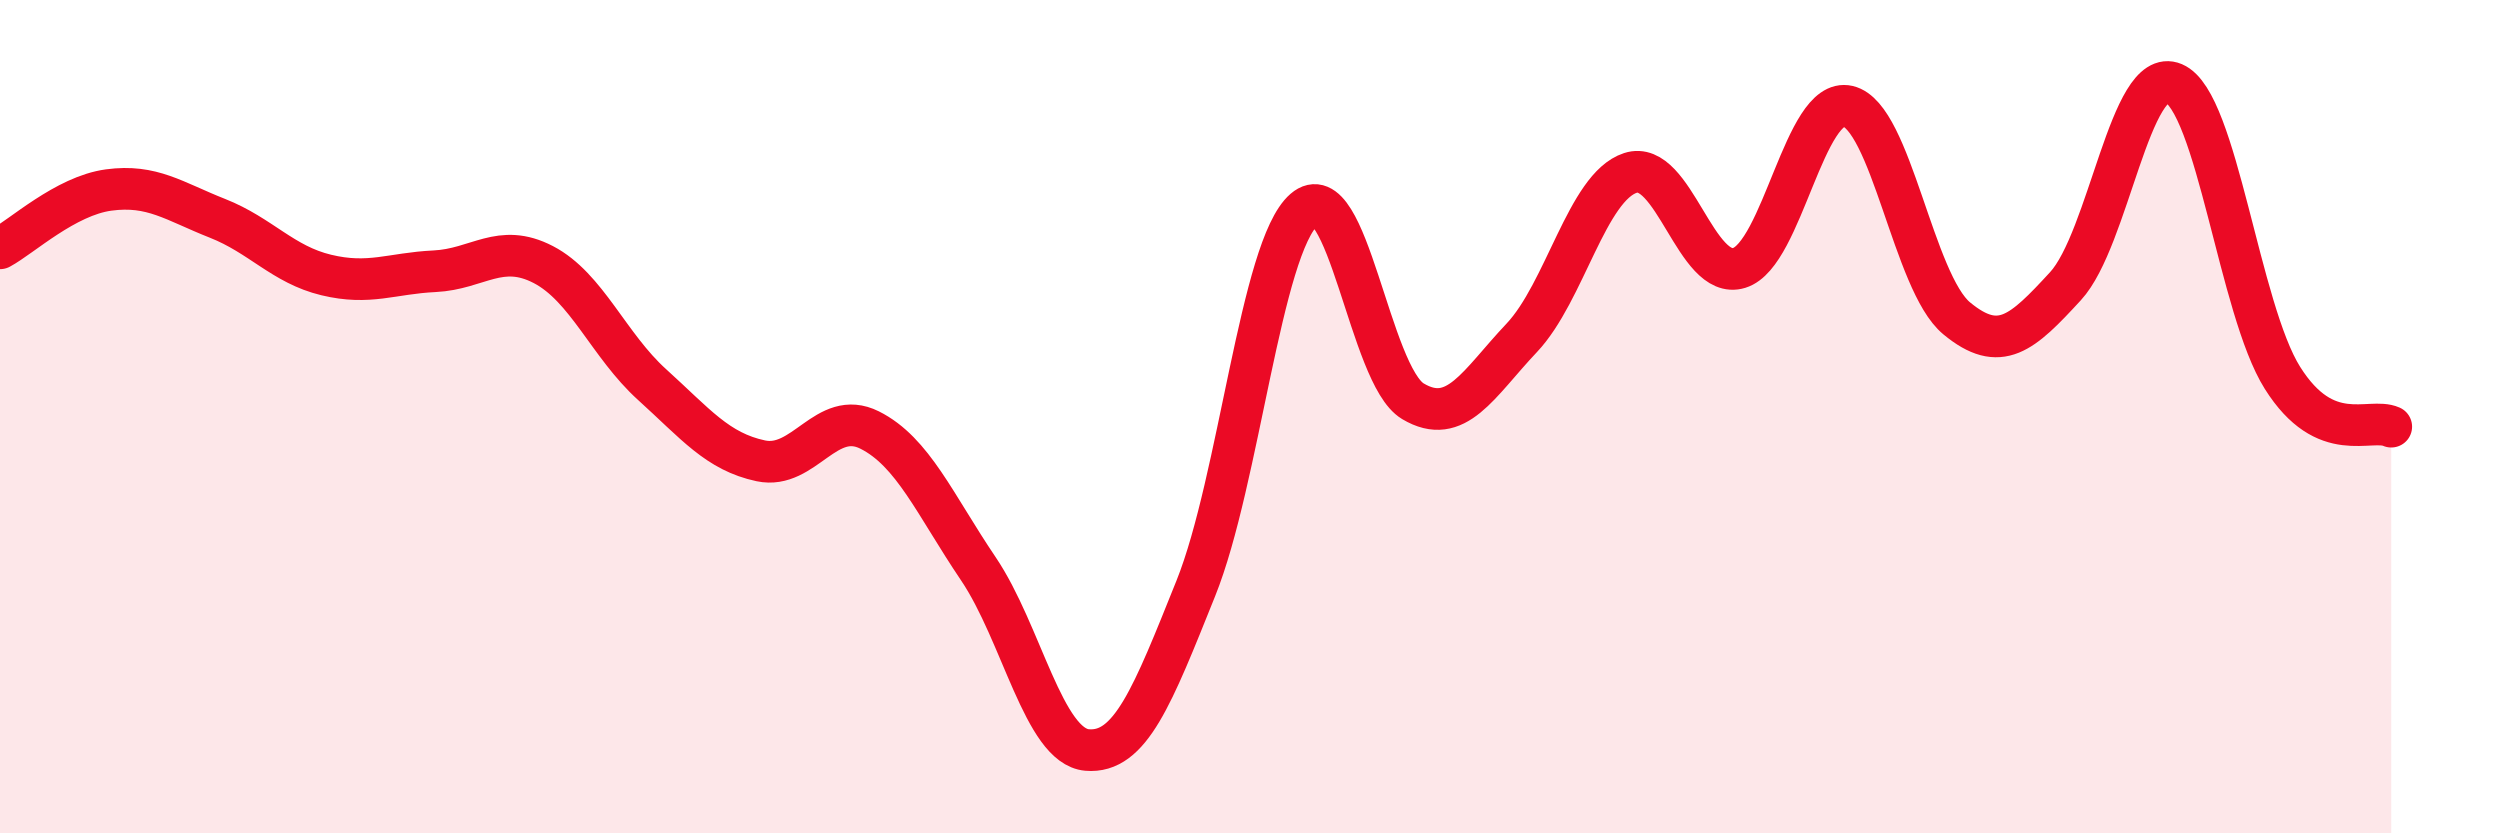
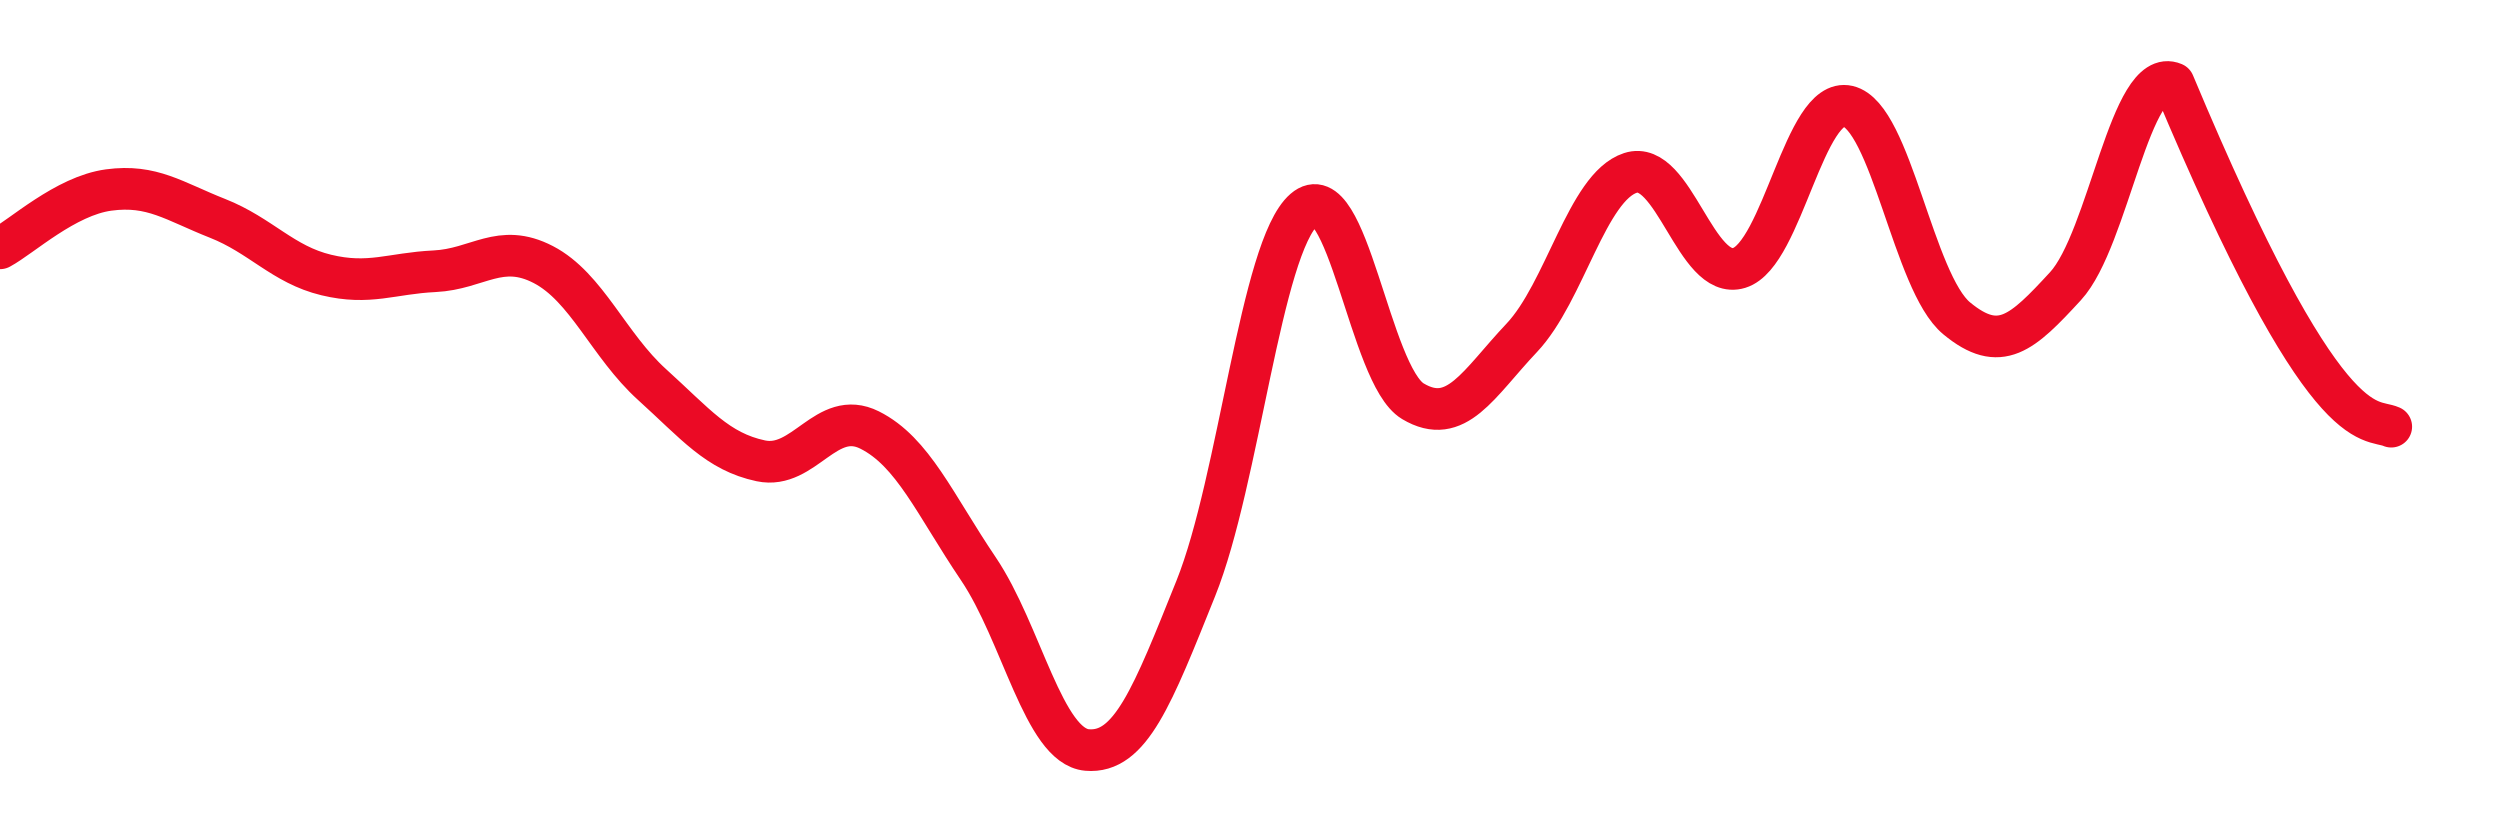
<svg xmlns="http://www.w3.org/2000/svg" width="60" height="20" viewBox="0 0 60 20">
-   <path d="M 0,5.96 C 0.52,5.68 1.57,4.7 2.61,4.56 C 3.65,4.42 4.18,4.83 5.22,5.24 C 6.26,5.65 6.79,6.35 7.83,6.6 C 8.87,6.85 9.39,6.56 10.43,6.51 C 11.47,6.46 12,5.81 13.04,6.35 C 14.08,6.89 14.61,8.29 15.65,9.23 C 16.69,10.17 17.22,10.84 18.26,11.06 C 19.3,11.28 19.83,9.8 20.87,10.32 C 21.91,10.84 22.44,12.11 23.48,13.65 C 24.52,15.19 25.05,17.91 26.09,18 C 27.13,18.09 27.66,16.71 28.7,14.12 C 29.74,11.53 30.26,5.93 31.3,5.03 C 32.34,4.13 32.87,9.01 33.91,9.63 C 34.95,10.25 35.48,9.21 36.52,8.11 C 37.56,7.01 38.09,4.49 39.13,4.15 C 40.17,3.81 40.7,6.75 41.74,6.43 C 42.78,6.11 43.31,2.31 44.35,2.55 C 45.39,2.79 45.92,6.78 46.96,7.64 C 48,8.5 48.53,8 49.57,6.87 C 50.61,5.74 51.13,1.56 52.17,2 C 53.21,2.44 53.74,7.42 54.78,9.07 C 55.82,10.72 56.87,10.01 57.39,10.24L57.39 20L0 20Z" fill="#EB0A25" opacity="0.1" stroke-linecap="round" stroke-linejoin="round" />
-   <path d="M 0,5.96 C 0.52,5.68 1.57,4.7 2.61,4.56 C 3.65,4.42 4.18,4.83 5.22,5.24 C 6.26,5.65 6.79,6.35 7.83,6.6 C 8.87,6.85 9.39,6.56 10.43,6.51 C 11.47,6.46 12,5.81 13.04,6.35 C 14.08,6.89 14.61,8.29 15.65,9.23 C 16.69,10.17 17.22,10.84 18.26,11.06 C 19.3,11.28 19.83,9.8 20.87,10.32 C 21.91,10.84 22.44,12.11 23.48,13.65 C 24.52,15.19 25.05,17.91 26.09,18 C 27.13,18.09 27.66,16.71 28.7,14.12 C 29.74,11.53 30.26,5.93 31.3,5.03 C 32.34,4.13 32.87,9.01 33.91,9.63 C 34.95,10.25 35.48,9.21 36.52,8.11 C 37.56,7.01 38.09,4.49 39.13,4.15 C 40.17,3.81 40.7,6.75 41.74,6.43 C 42.78,6.11 43.31,2.31 44.35,2.55 C 45.39,2.79 45.92,6.78 46.96,7.64 C 48,8.5 48.53,8 49.57,6.87 C 50.61,5.74 51.13,1.56 52.17,2 C 53.21,2.44 53.74,7.42 54.78,9.07 C 55.82,10.72 56.87,10.01 57.39,10.24" stroke="#EB0A25" stroke-width="1" fill="none" stroke-linecap="round" stroke-linejoin="round" />
+   <path d="M 0,5.96 C 0.52,5.68 1.57,4.7 2.61,4.56 C 3.65,4.42 4.18,4.83 5.22,5.24 C 6.26,5.65 6.79,6.35 7.83,6.6 C 8.87,6.85 9.39,6.56 10.43,6.51 C 11.47,6.46 12,5.81 13.04,6.35 C 14.08,6.89 14.61,8.29 15.65,9.23 C 16.69,10.17 17.22,10.84 18.26,11.06 C 19.3,11.28 19.83,9.8 20.87,10.32 C 21.91,10.84 22.44,12.11 23.48,13.65 C 24.52,15.19 25.05,17.91 26.09,18 C 27.13,18.09 27.66,16.71 28.7,14.12 C 29.74,11.53 30.26,5.93 31.3,5.03 C 32.34,4.13 32.87,9.01 33.91,9.63 C 34.95,10.25 35.48,9.21 36.52,8.11 C 37.56,7.01 38.09,4.49 39.13,4.15 C 40.17,3.81 40.7,6.75 41.74,6.43 C 42.78,6.11 43.31,2.31 44.35,2.55 C 45.39,2.79 45.92,6.78 46.96,7.64 C 48,8.5 48.53,8 49.57,6.87 C 50.61,5.74 51.13,1.56 52.17,2 C 55.82,10.72 56.87,10.01 57.39,10.24" stroke="#EB0A25" stroke-width="1" fill="none" stroke-linecap="round" stroke-linejoin="round" />
</svg>